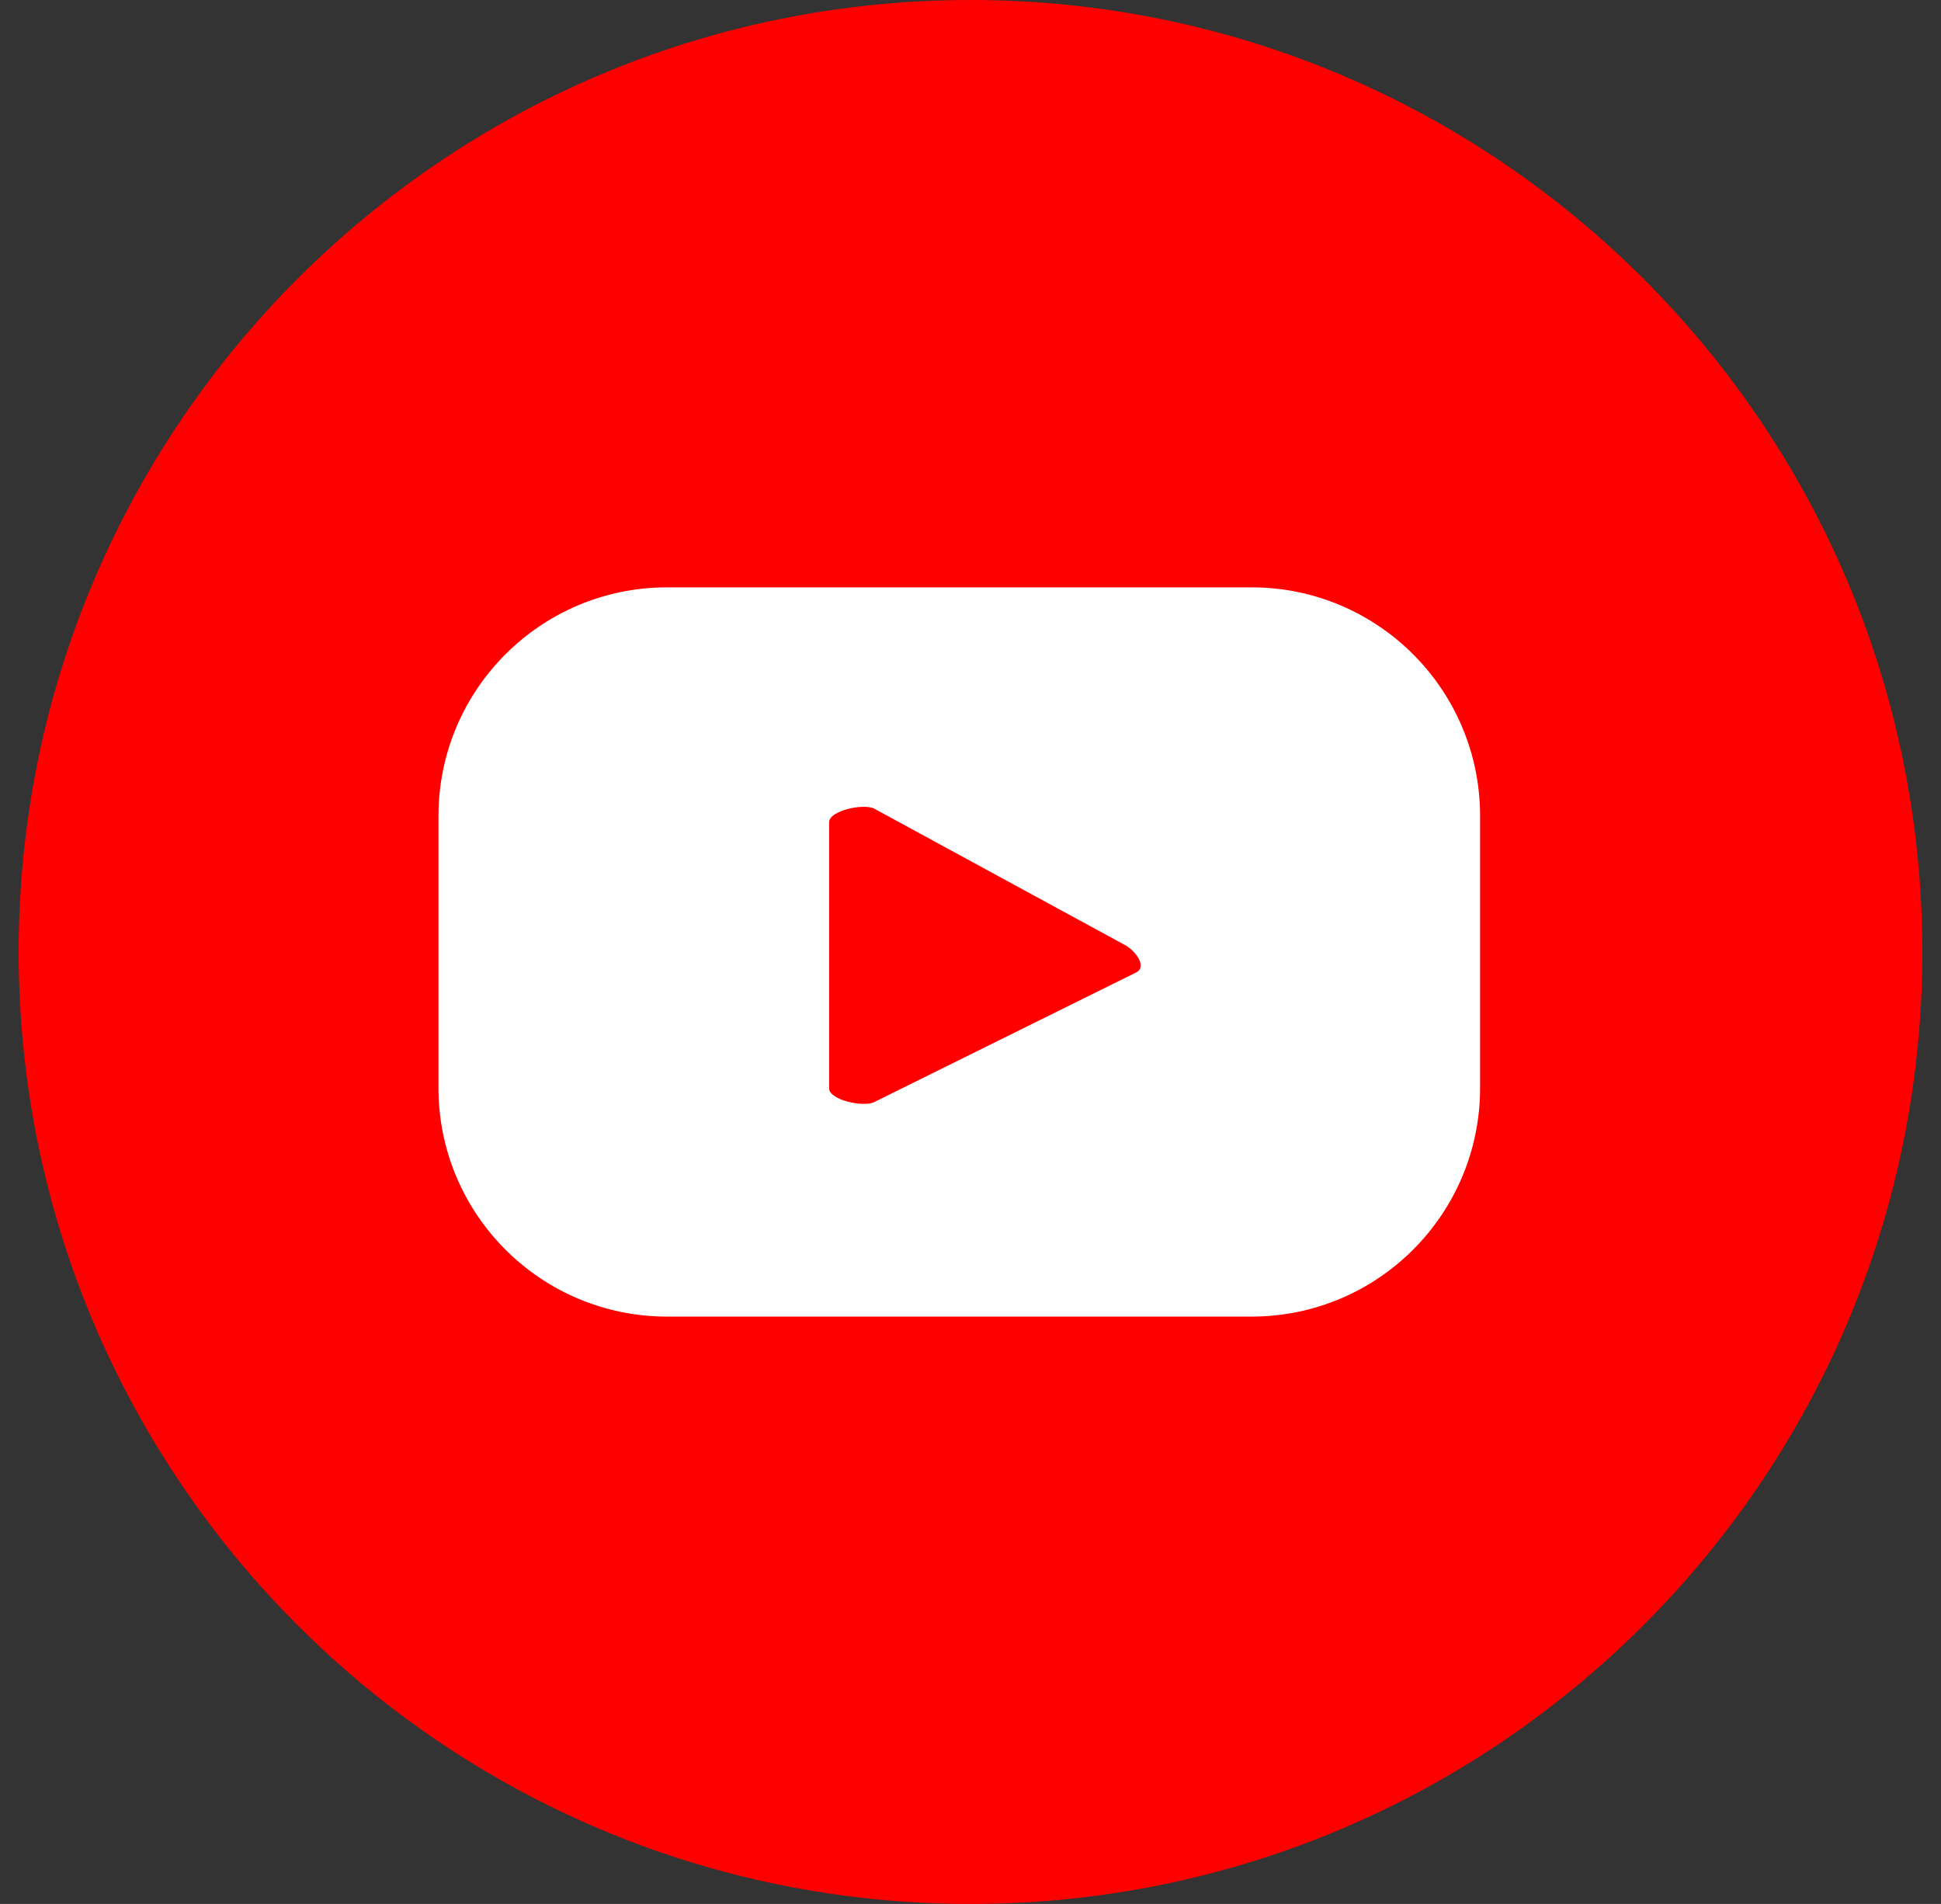
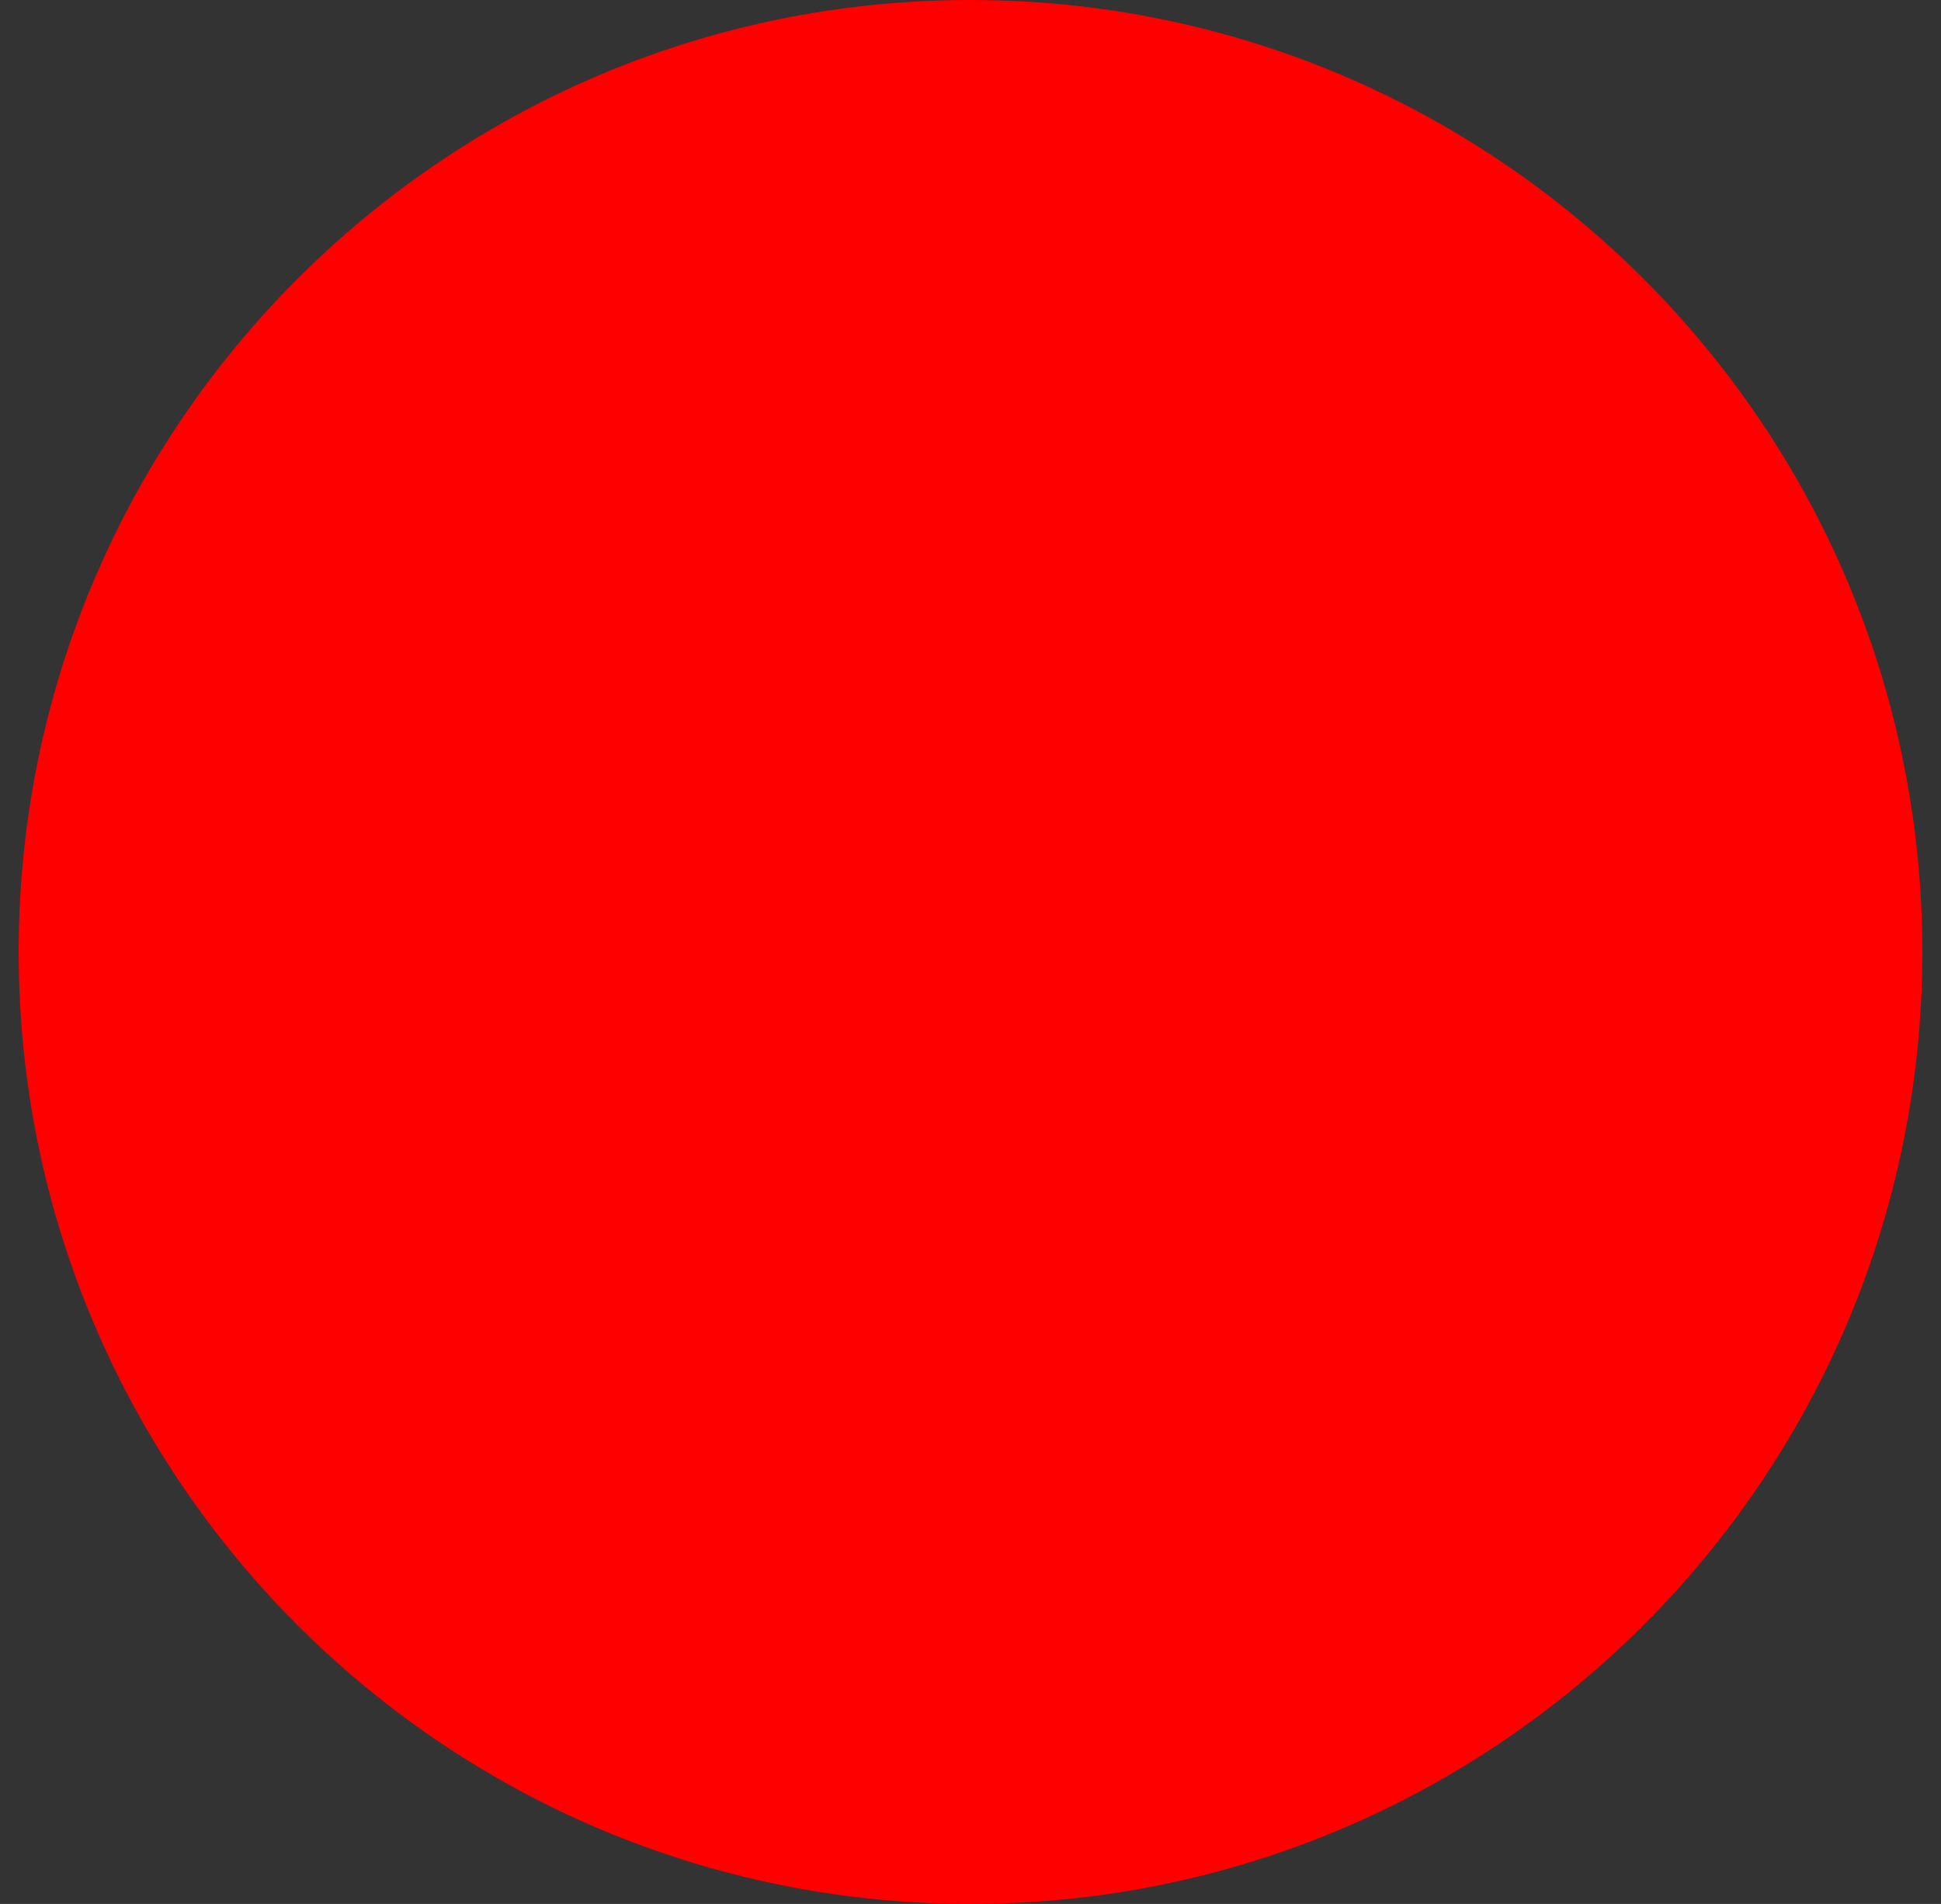
<svg xmlns="http://www.w3.org/2000/svg" width="52" height="51" viewBox="0 0 52 51" fill="none">
  <rect x="0" y="0" width="52" height="51" fill="#333333" stroke="none" />
  <path d="M26 51C40.083 51 51.5 39.583 51.5 25.5C51.5 11.417 40.083 0 26 0C11.917 0 0.5 11.417 0.5 25.5C0.5 39.583 11.917 51 26 51Z" fill="#FF0000" />
-   <path d="M39.652 21.857C39.652 18.476 36.911 15.733 33.528 15.733H17.871C14.49 15.733 11.747 18.474 11.747 21.857V29.143C11.747 32.524 14.488 35.267 17.871 35.267H33.528C36.91 35.267 39.652 32.526 39.652 29.143V21.857ZM30.445 26.045L23.424 29.519C23.148 29.668 22.213 29.468 22.213 29.155V22.025C22.213 21.708 23.157 21.509 23.432 21.667L30.154 25.323C30.432 25.483 30.728 25.891 30.445 26.045Z" fill="white" />
</svg>